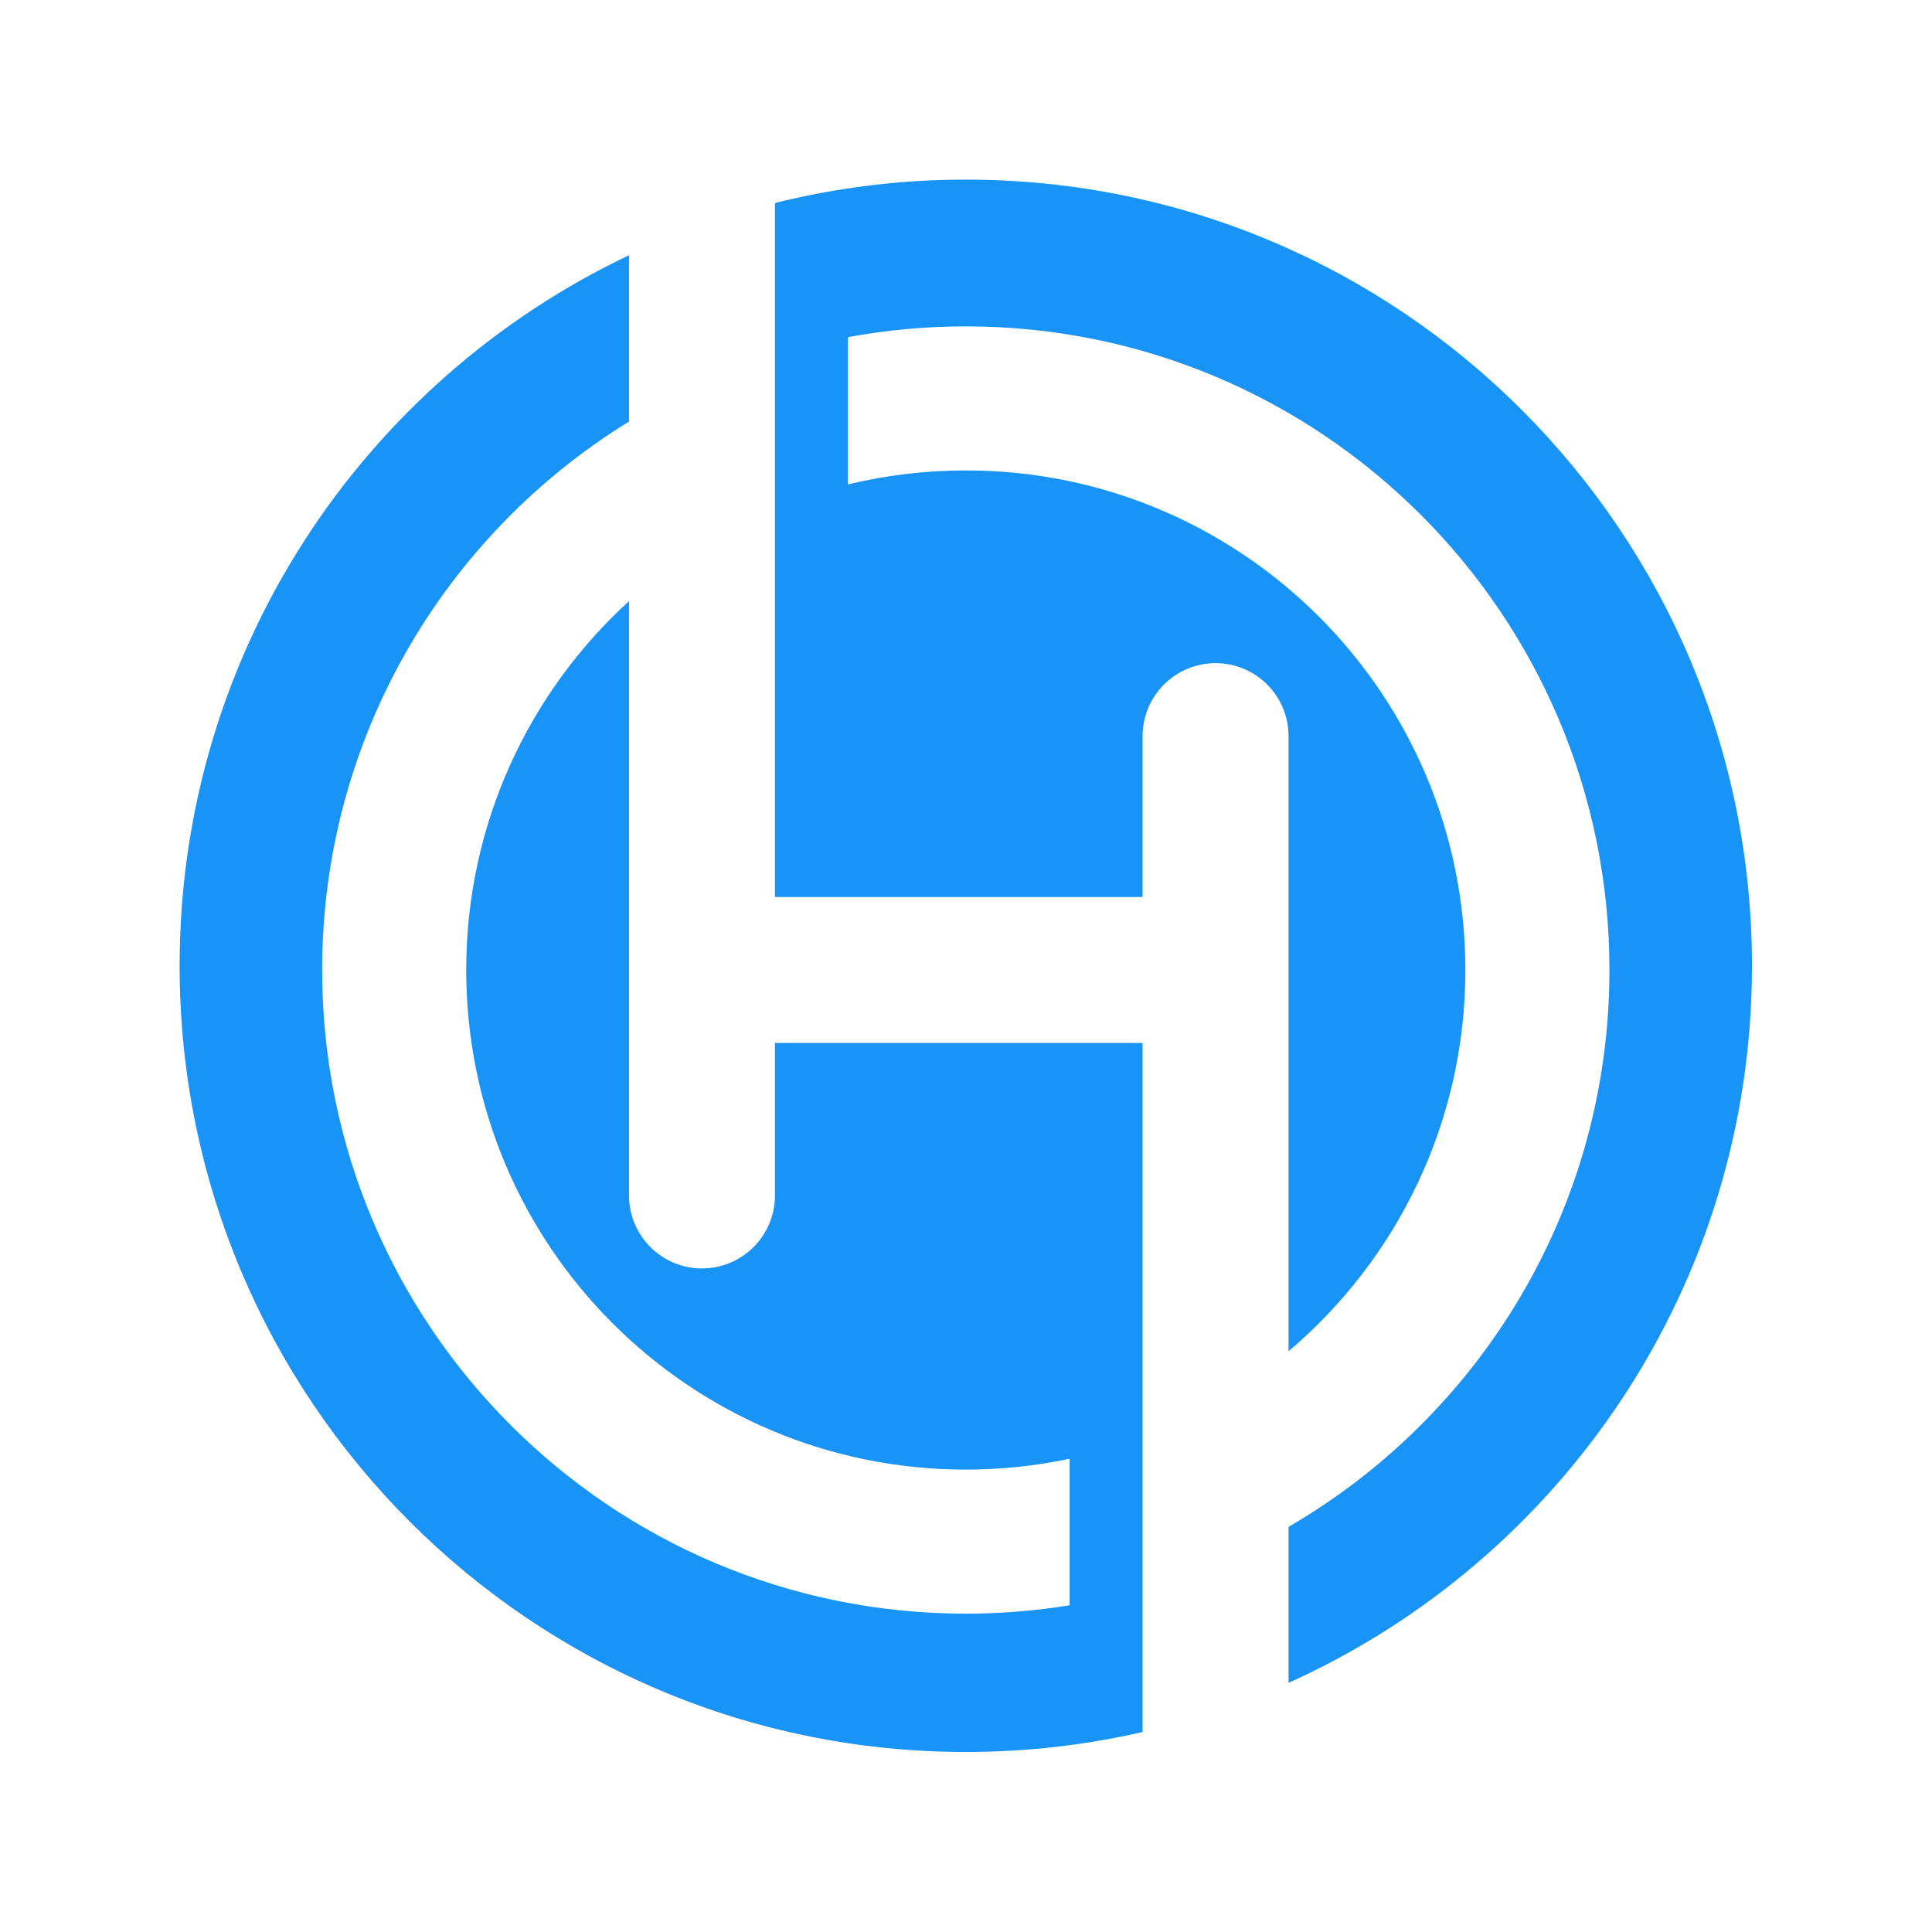
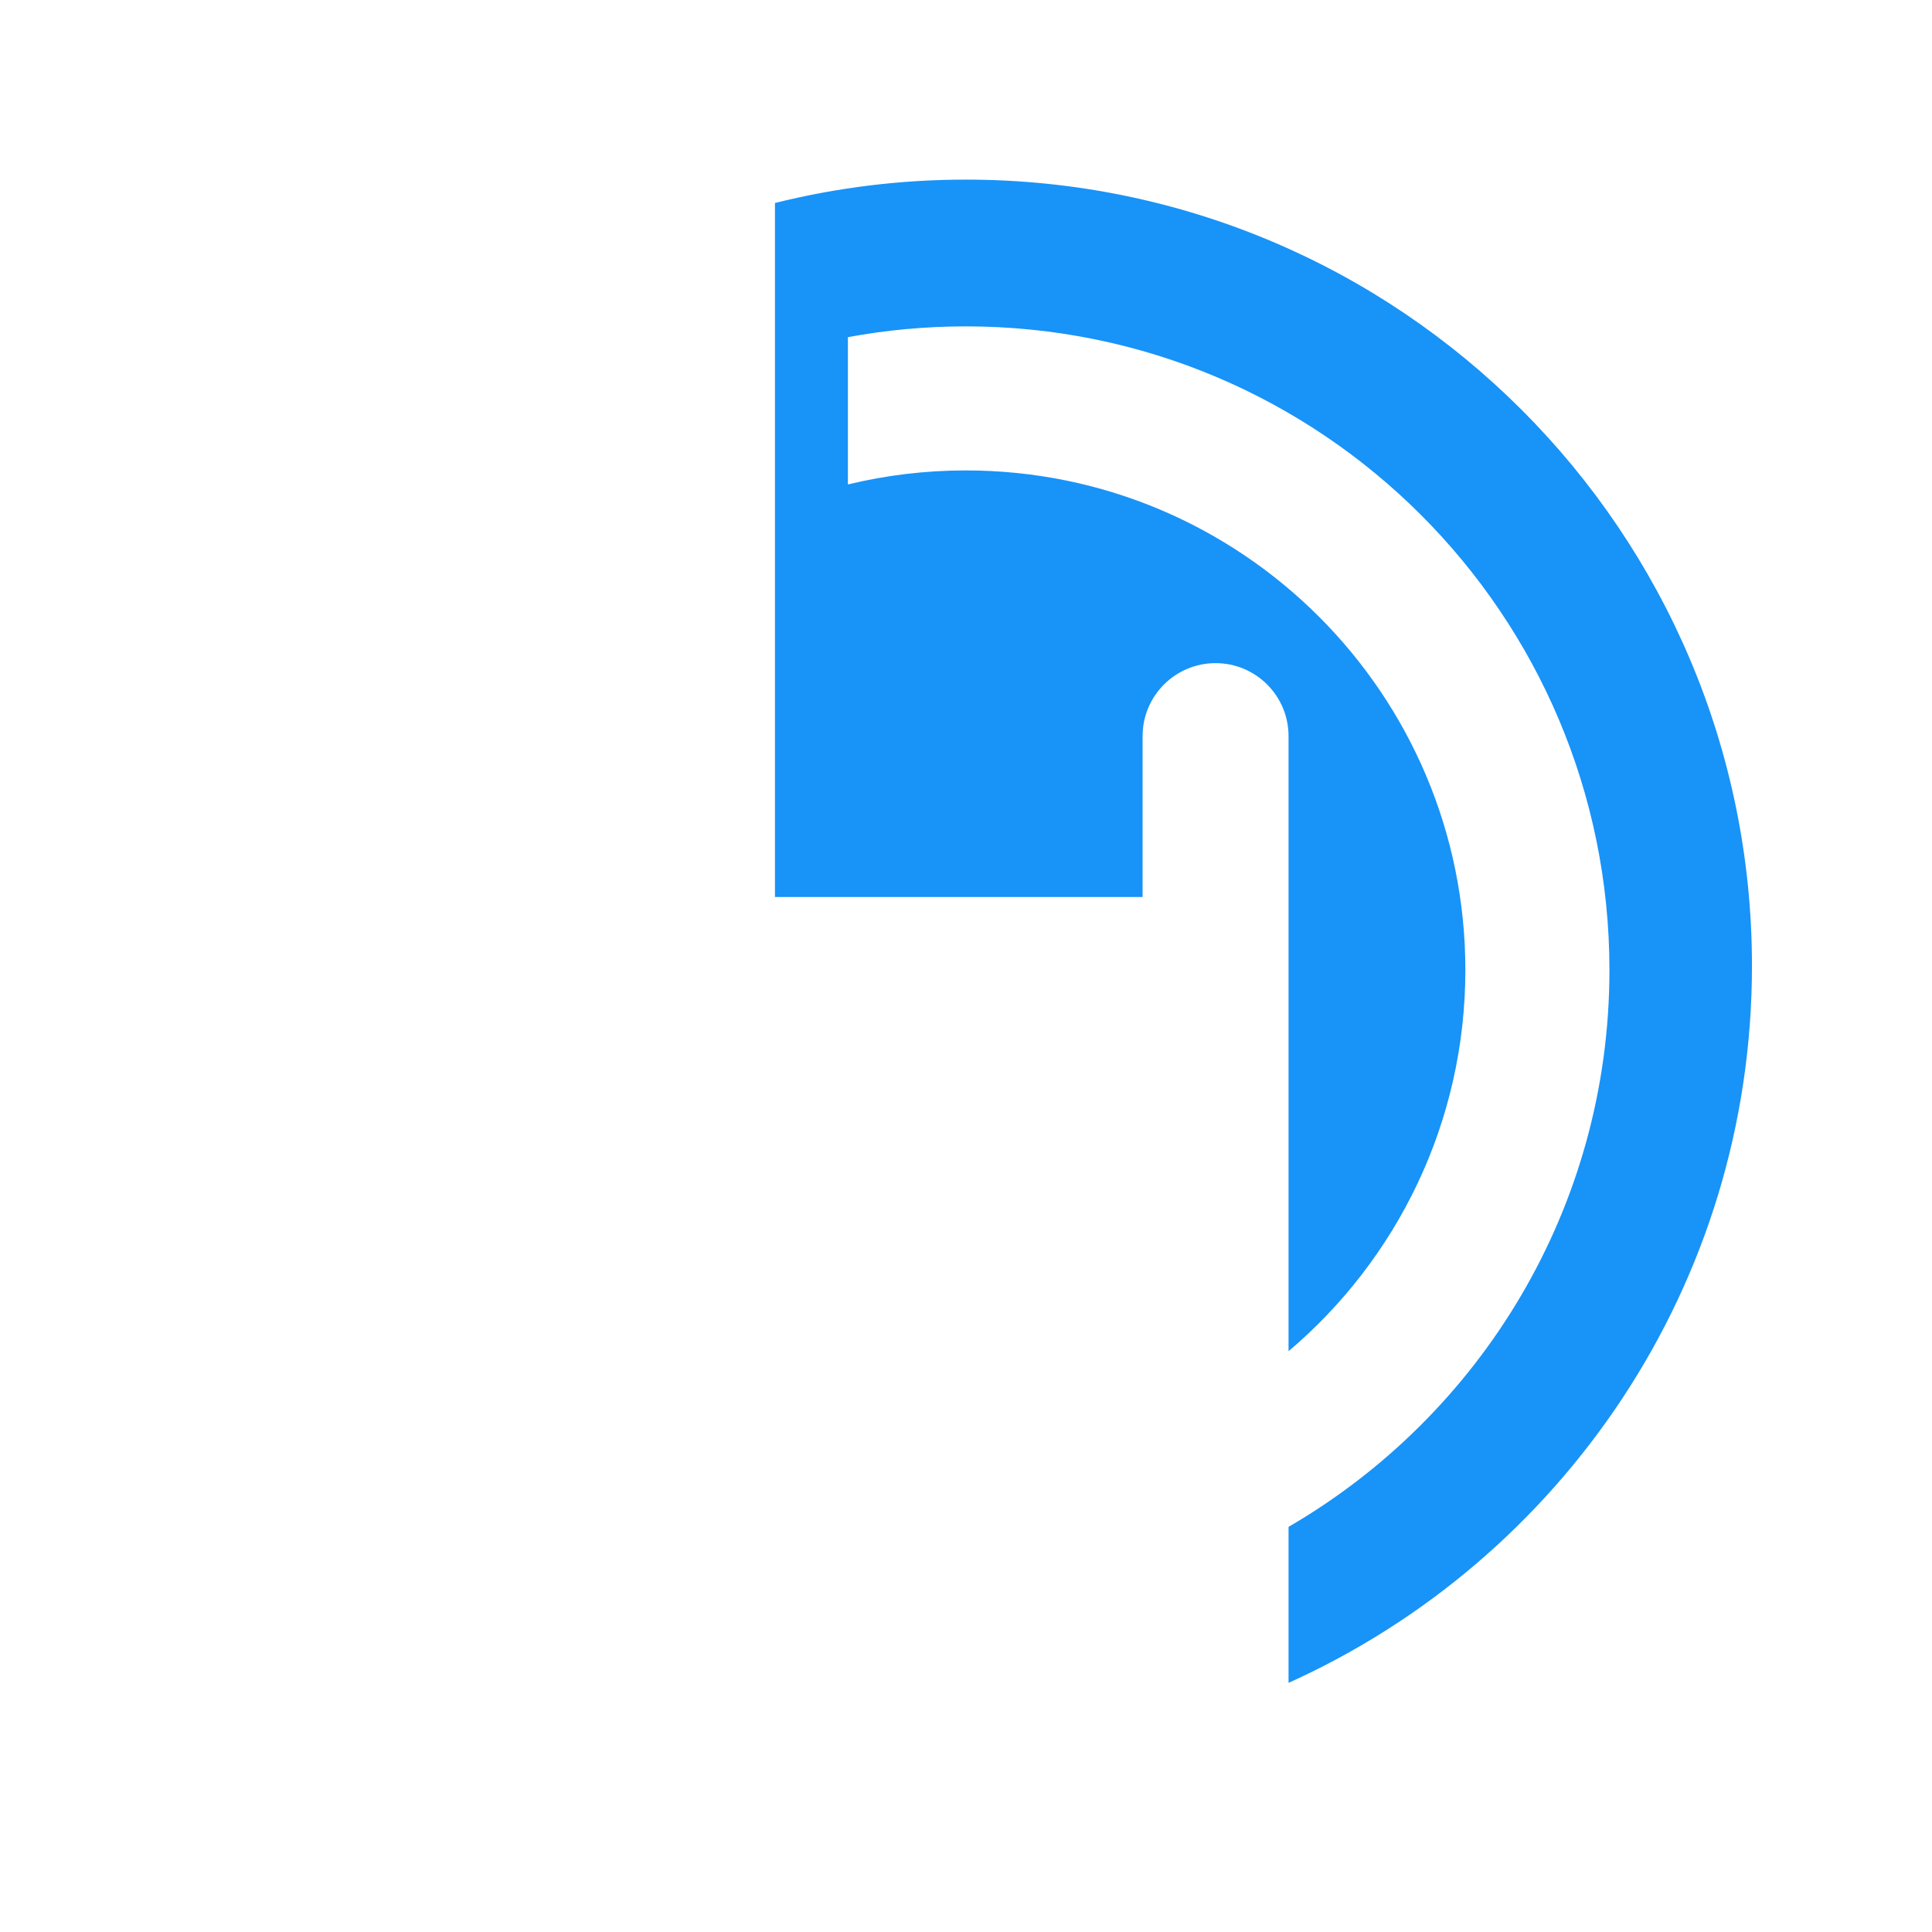
<svg xmlns="http://www.w3.org/2000/svg" width="500" zoomAndPan="magnify" viewBox="0 0 375 375" height="500" preserveAspectRatio="xMidYMid meet" version="1.0">
  <defs>
    <clipPath id="1d93010cf9">
-       <path d="M 34.891 49 L 222 49 L 222 340.141 L 34.891 340.141 Z M 34.891 49 " clip-rule="nonzero" />
-     </clipPath>
+       </clipPath>
    <clipPath id="0817fede65">
      <path d="M 150 34.891 L 340.141 34.891 L 340.141 327 L 150 327 Z M 150 34.891 " clip-rule="nonzero" />
    </clipPath>
  </defs>
  <rect x="-37.5" width="450" fill="#ffffff" y="-37.5" height="450" fill-opacity="1" />
-   <rect x="-37.5" width="450" fill="#ffffff" y="-37.5" height="450" fill-opacity="1" />
  <g clip-path="url(#1d93010cf9)">
-     <path fill="#1893f8" d="M 221.777 202.438 L 150.418 202.438 L 150.418 232.039 C 150.418 239.859 144.074 246.203 136.25 246.203 C 128.43 246.203 122.09 239.859 122.09 232.039 L 122.09 116.672 C 102.676 134.402 90.492 159.914 90.492 188.277 C 90.492 241.828 133.906 285.246 187.461 285.246 C 194.371 285.246 201.113 284.516 207.617 283.141 L 207.617 311.582 C 201.055 312.648 194.324 313.211 187.461 313.211 C 118.461 313.211 62.527 257.277 62.527 188.277 C 62.527 143.25 86.359 103.805 122.09 81.816 L 122.09 49.543 C 70.523 74.031 34.863 126.578 34.863 187.461 C 34.863 271.734 103.184 340.055 187.461 340.055 C 199.262 340.055 210.75 338.715 221.777 336.18 L 221.777 202.438 " fill-opacity="1" fill-rule="nonzero" />
+     <path fill="#1893f8" d="M 221.777 202.438 L 150.418 202.438 L 150.418 232.039 C 150.418 239.859 144.074 246.203 136.25 246.203 C 128.43 246.203 122.09 239.859 122.09 232.039 L 122.09 116.672 C 102.676 134.402 90.492 159.914 90.492 188.277 C 90.492 241.828 133.906 285.246 187.461 285.246 C 194.371 285.246 201.113 284.516 207.617 283.141 L 207.617 311.582 C 201.055 312.648 194.324 313.211 187.461 313.211 C 118.461 313.211 62.527 257.277 62.527 188.277 C 62.527 143.25 86.359 103.805 122.09 81.816 C 70.523 74.031 34.863 126.578 34.863 187.461 C 34.863 271.734 103.184 340.055 187.461 340.055 C 199.262 340.055 210.75 338.715 221.777 336.18 L 221.777 202.438 " fill-opacity="1" fill-rule="nonzero" />
  </g>
  <g clip-path="url(#0817fede65)">
    <path fill="#1893f8" d="M 187.461 34.863 C 174.684 34.863 162.277 36.445 150.418 39.402 L 150.418 174.113 L 221.777 174.113 L 221.777 142.879 C 221.777 135.059 228.117 128.715 235.945 128.715 C 243.766 128.715 250.105 135.059 250.105 142.879 L 250.105 262.273 C 271.094 244.488 284.426 217.941 284.426 188.277 C 284.426 134.723 241.016 91.309 187.461 91.309 C 179.574 91.309 171.918 92.254 164.578 94.031 L 164.578 65.441 C 172 64.07 179.645 63.348 187.461 63.348 C 256.457 63.348 312.391 119.281 312.391 188.277 C 312.391 234.438 287.344 274.734 250.105 296.363 L 250.105 326.641 C 303.141 302.734 340.055 249.41 340.055 187.461 C 340.055 103.184 271.734 34.863 187.461 34.863 " fill-opacity="1" fill-rule="nonzero" />
  </g>
</svg>